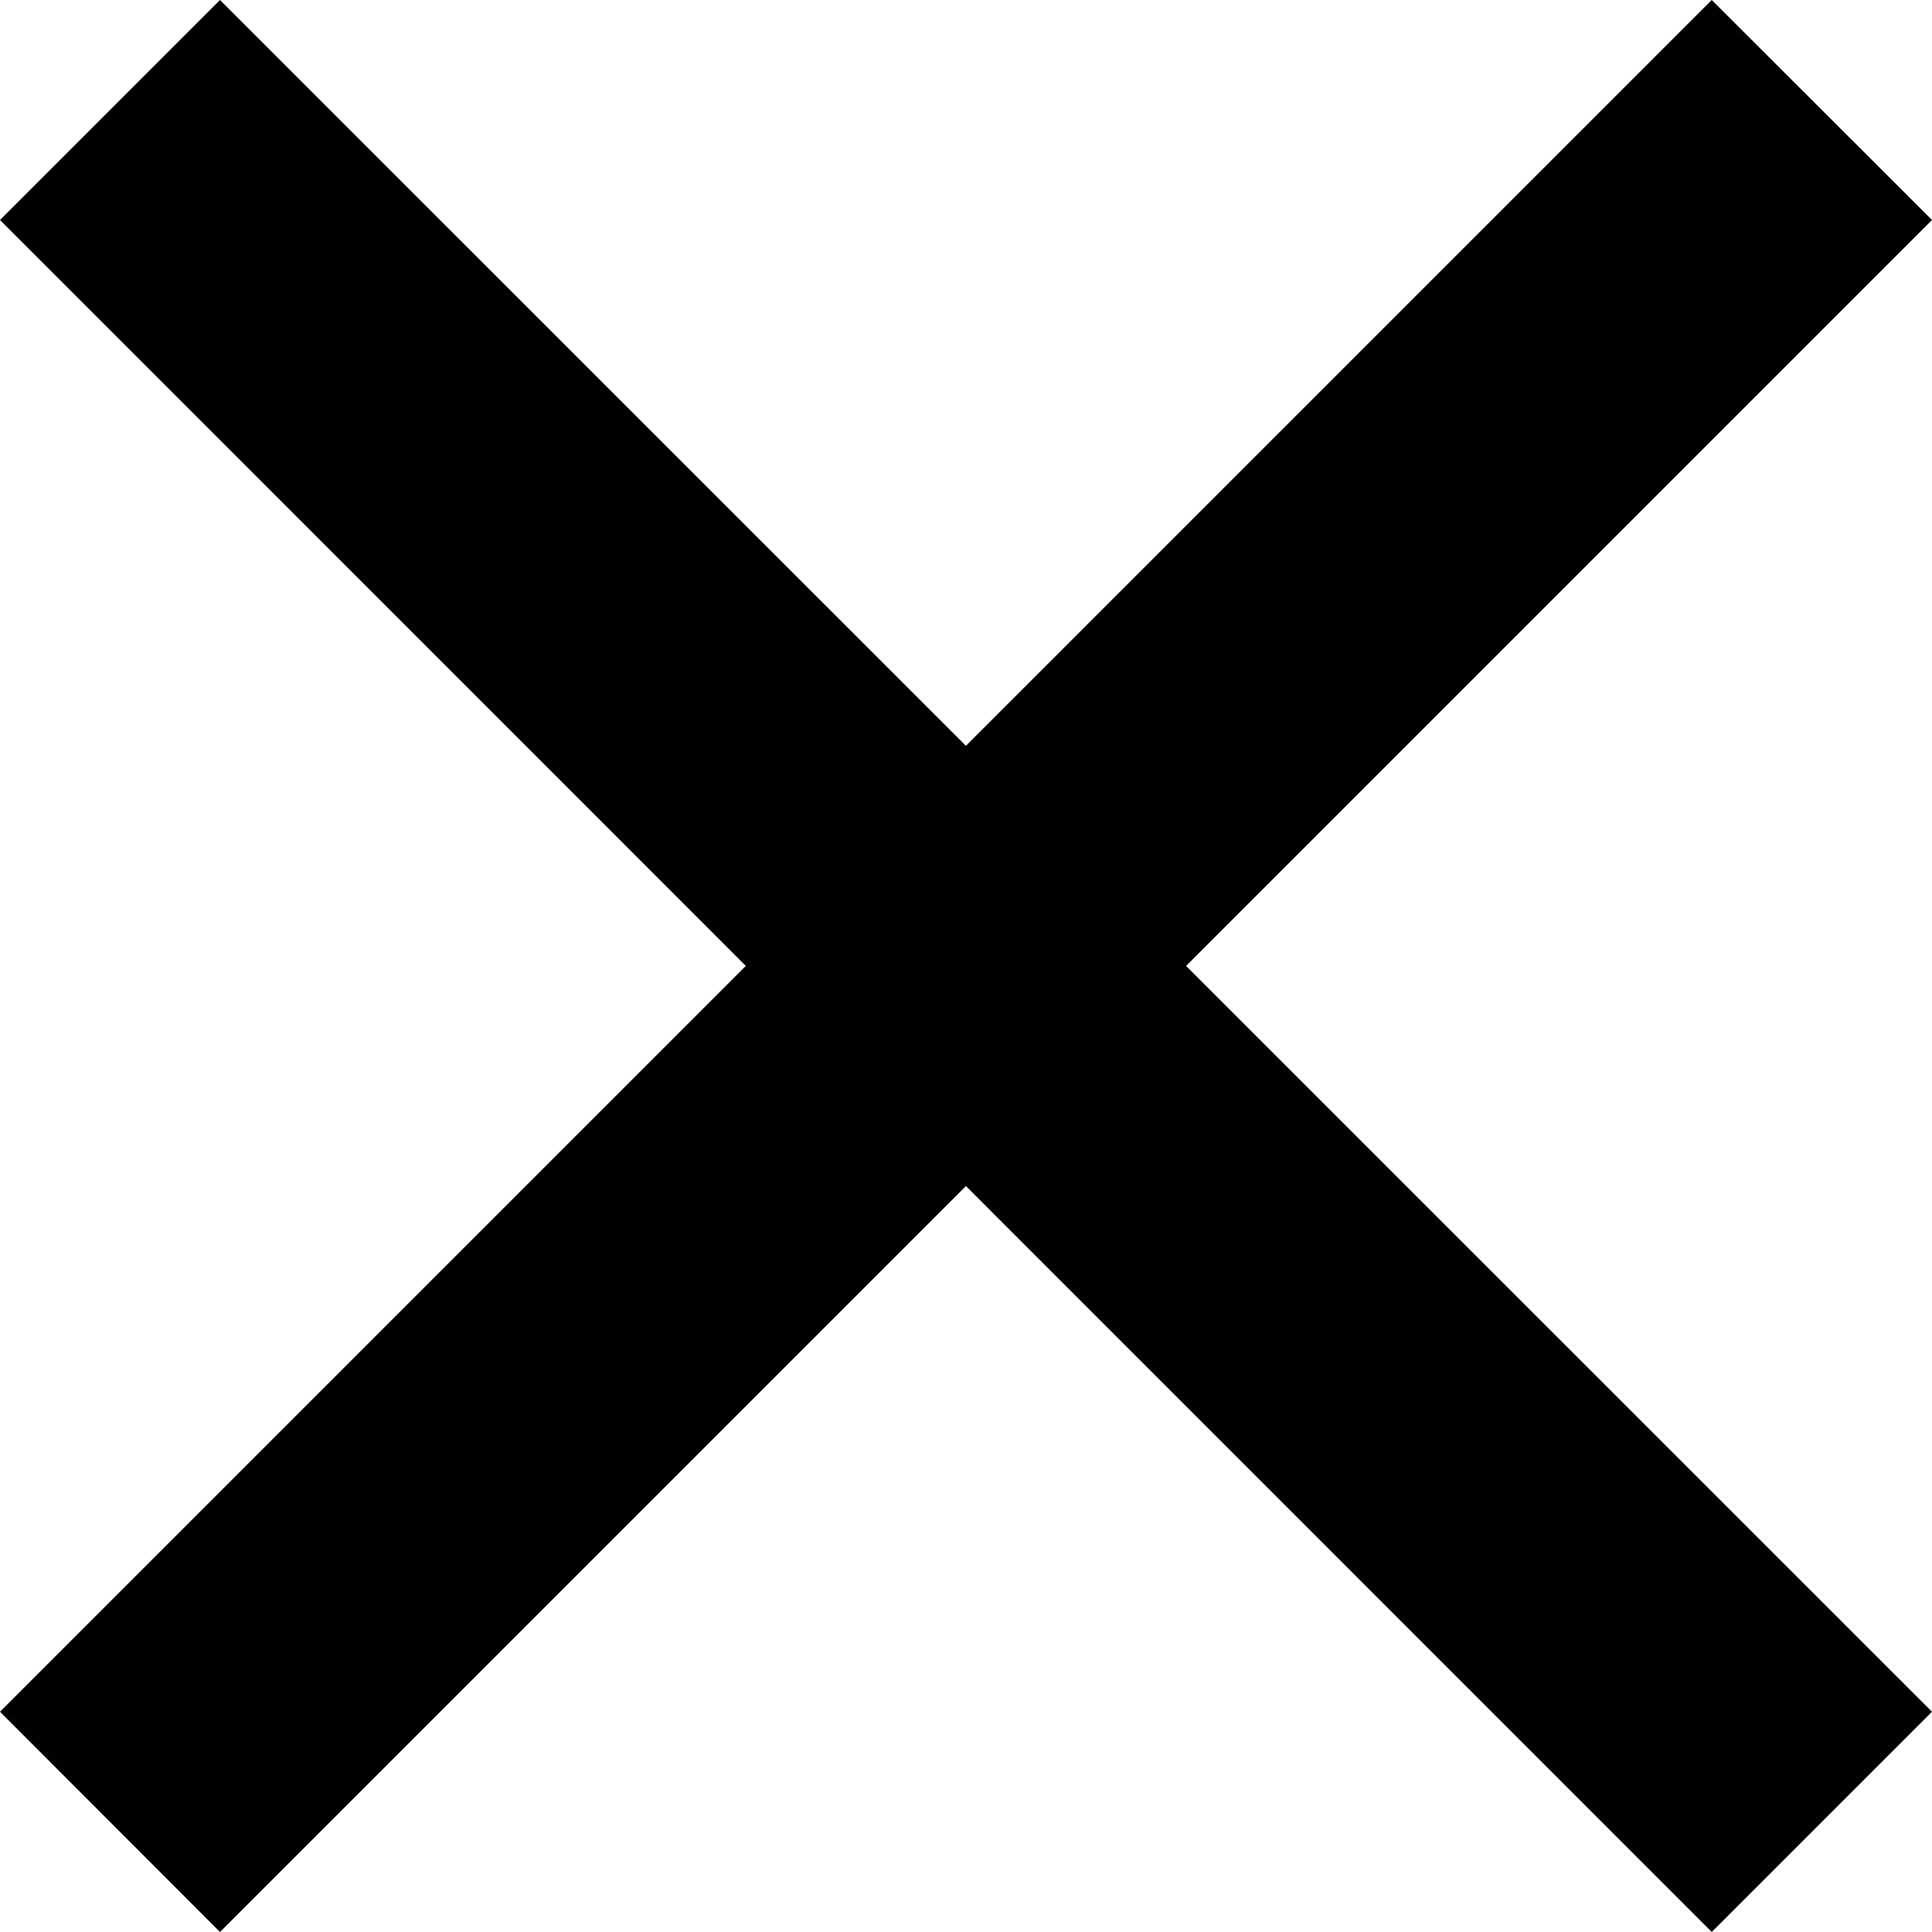
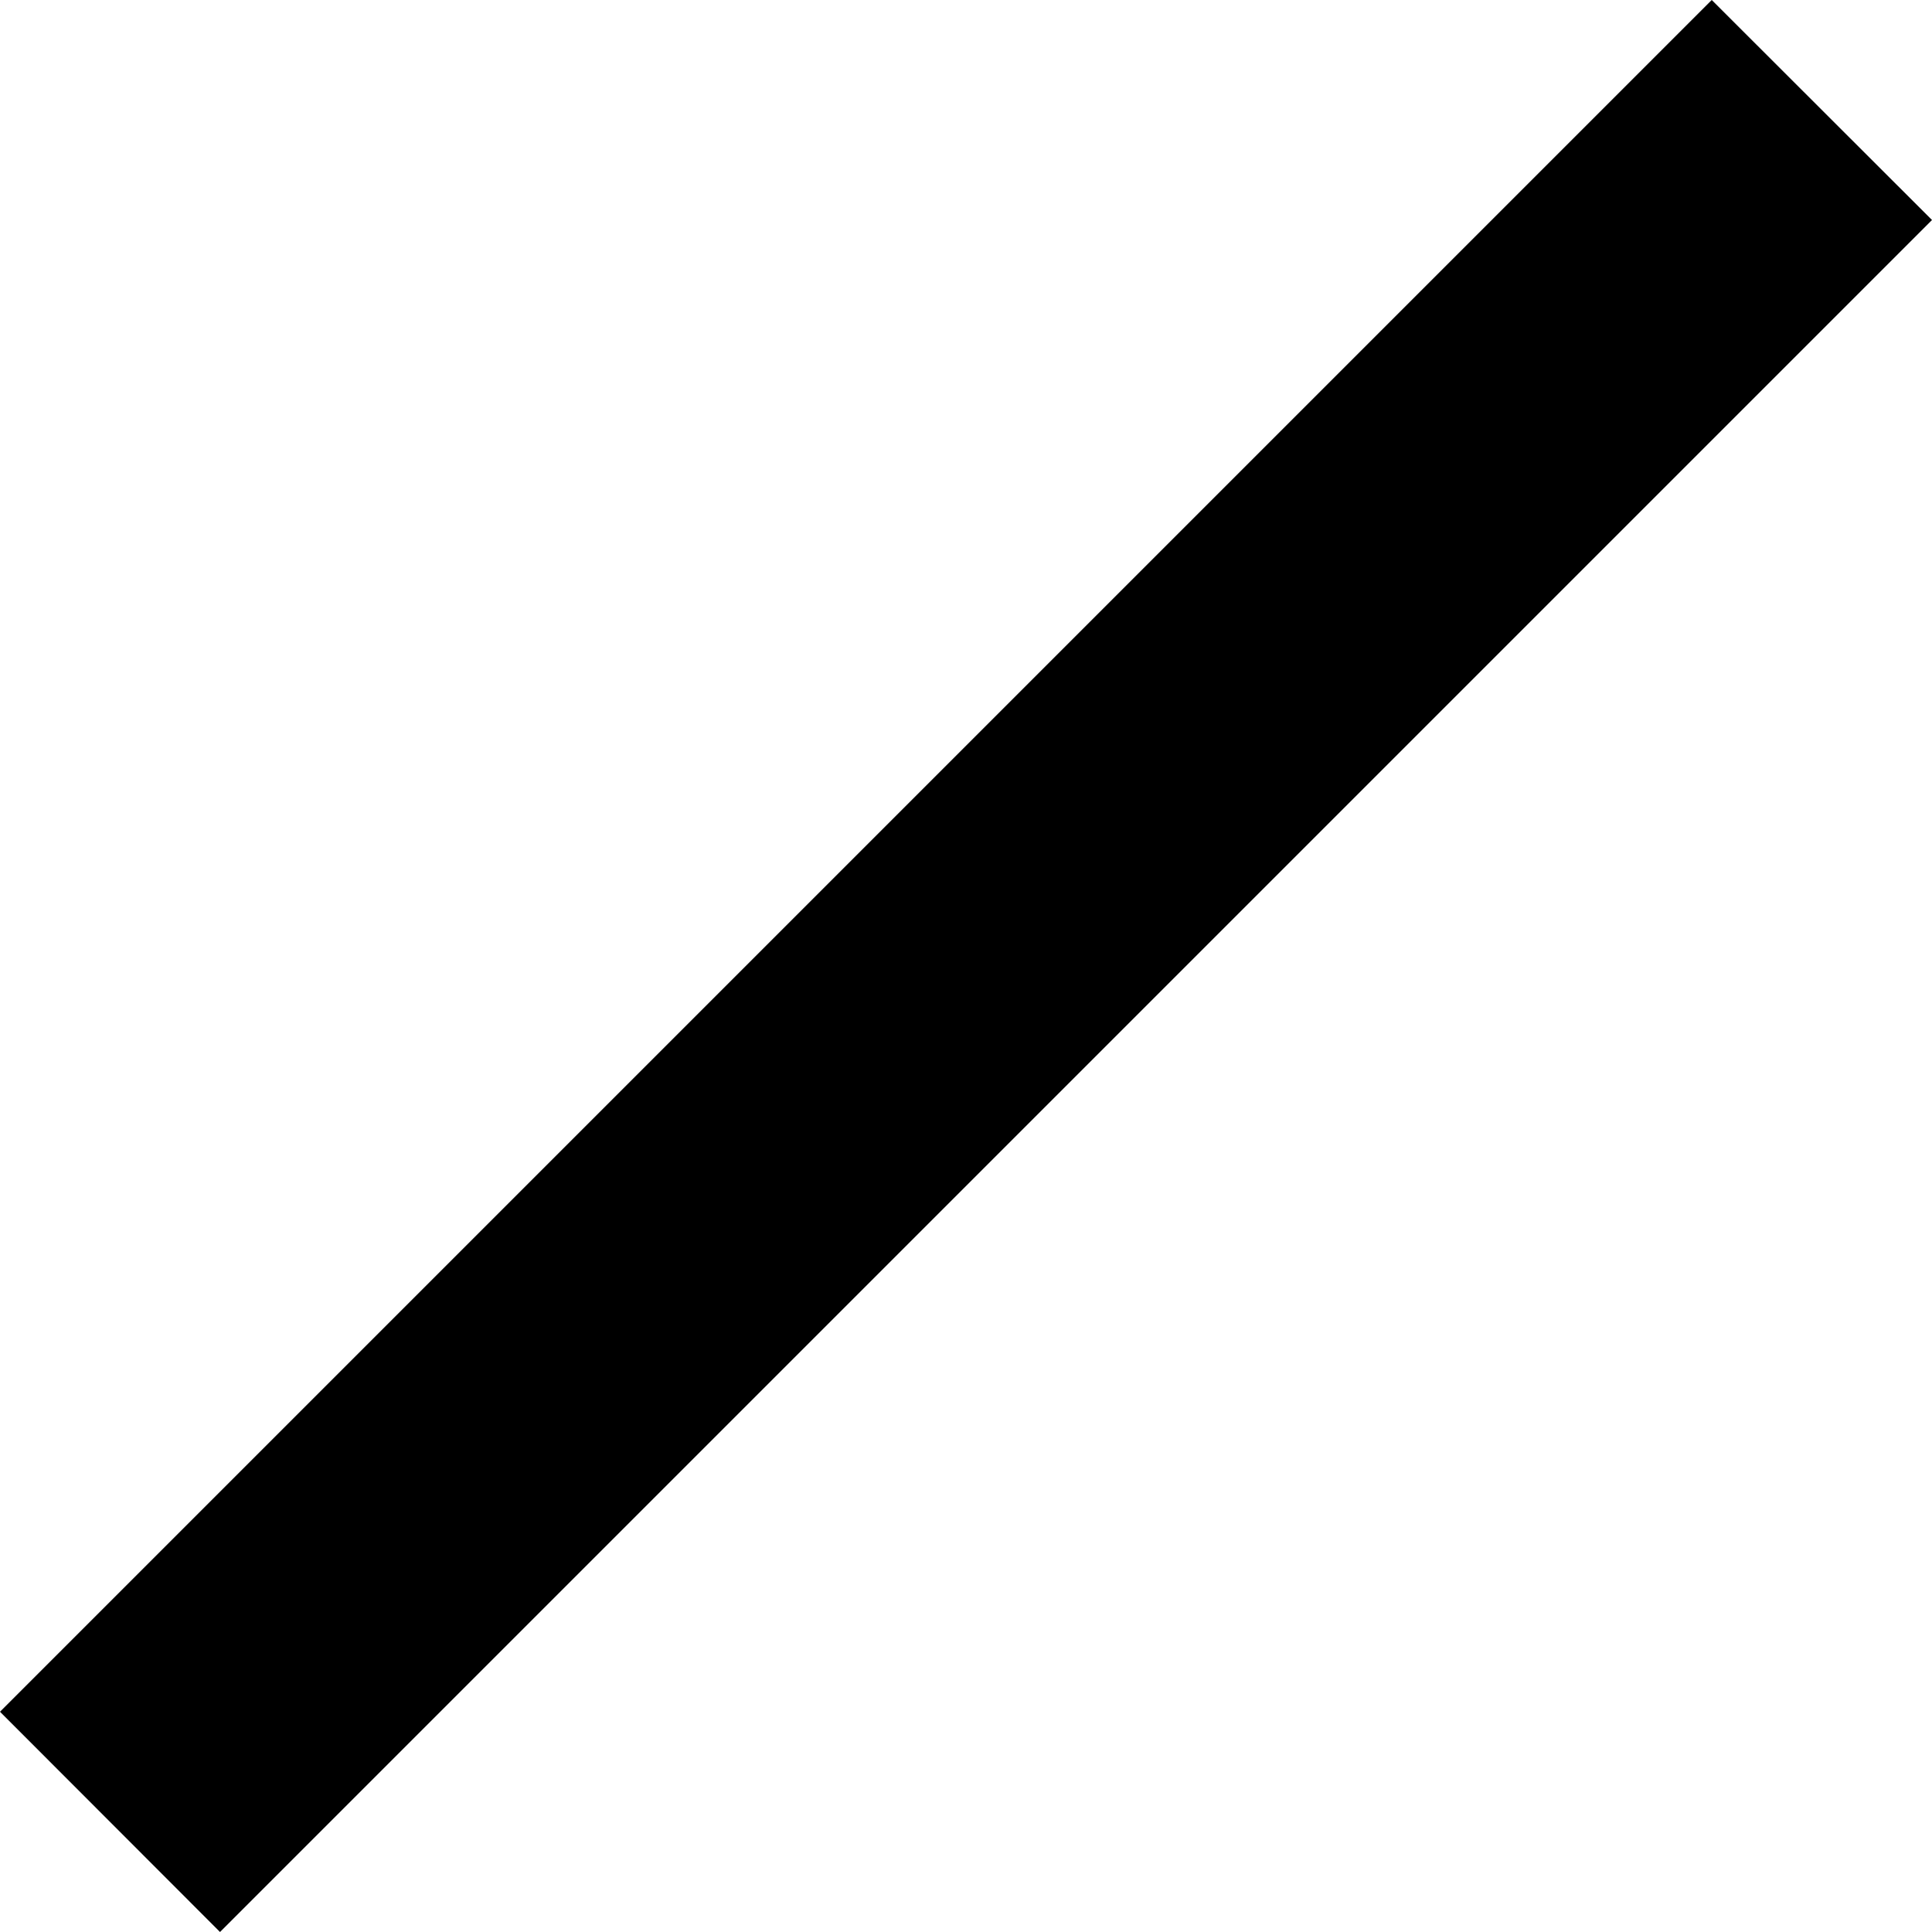
<svg xmlns="http://www.w3.org/2000/svg" width="8" height="8" viewBox="0 0 8 8">
  <g transform="translate(-1117.672 -1152.172)">
-     <path d="M0,.911.911,0,8,7.088,7.088,8Z" transform="translate(1117.672 1152.172)" />
    <path d="M8,.911,7.088,0,0,7.088.911,8Z" transform="translate(1117.672 1152.172)" />
  </g>
</svg>